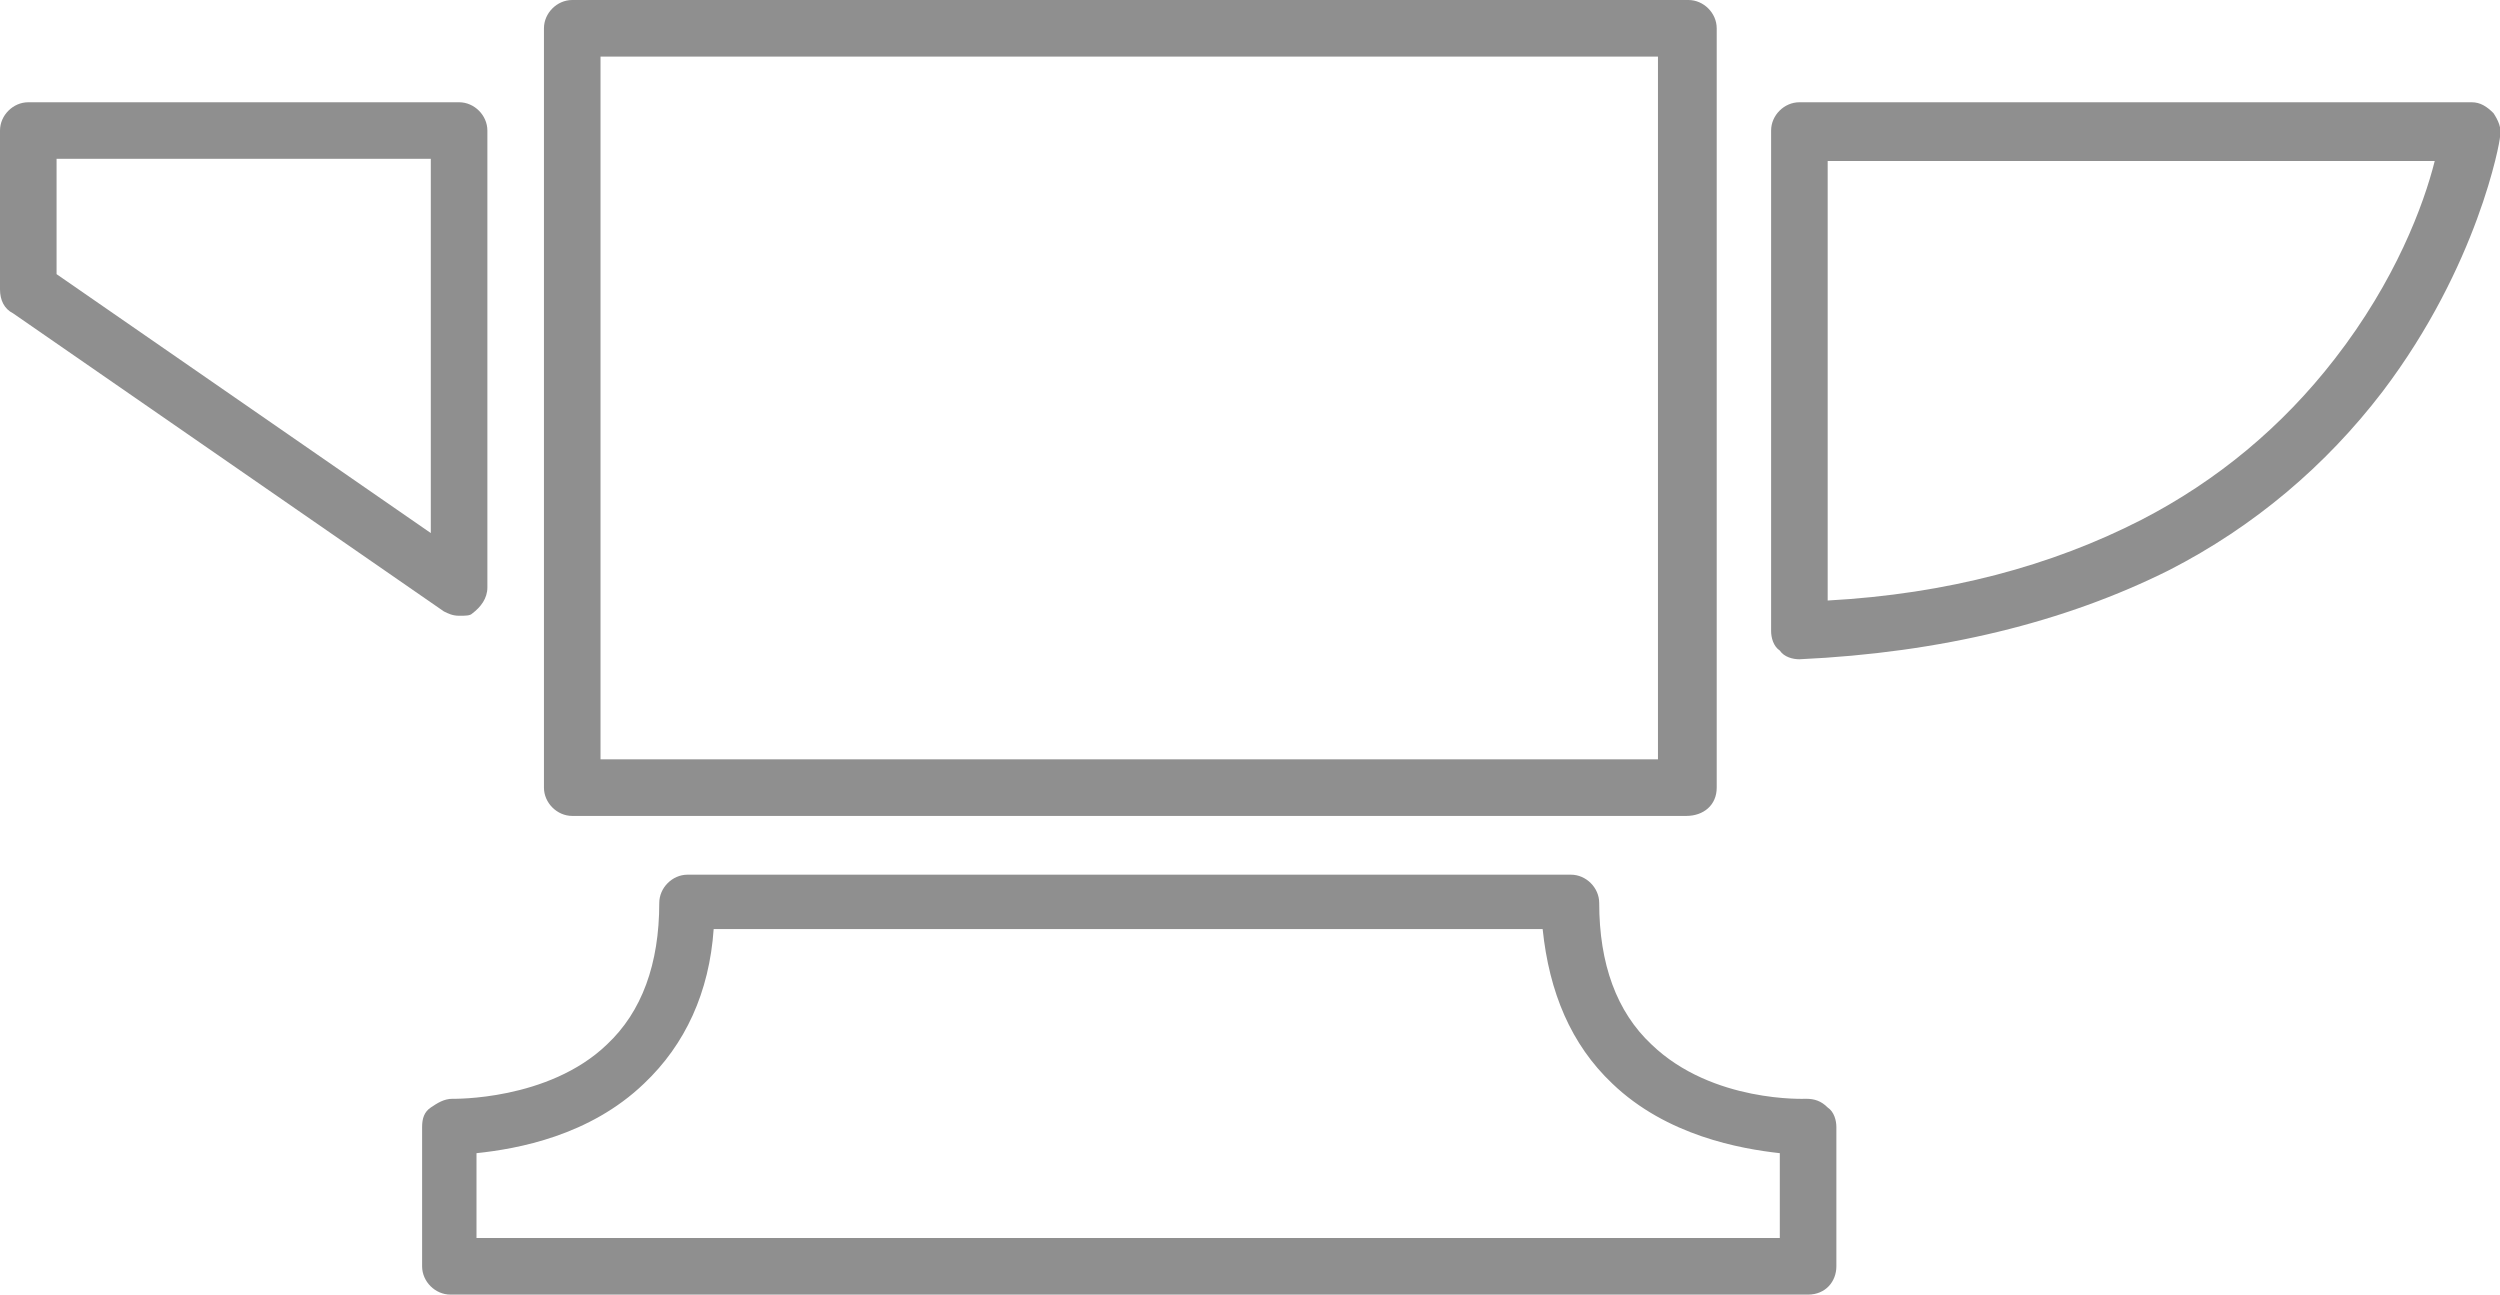
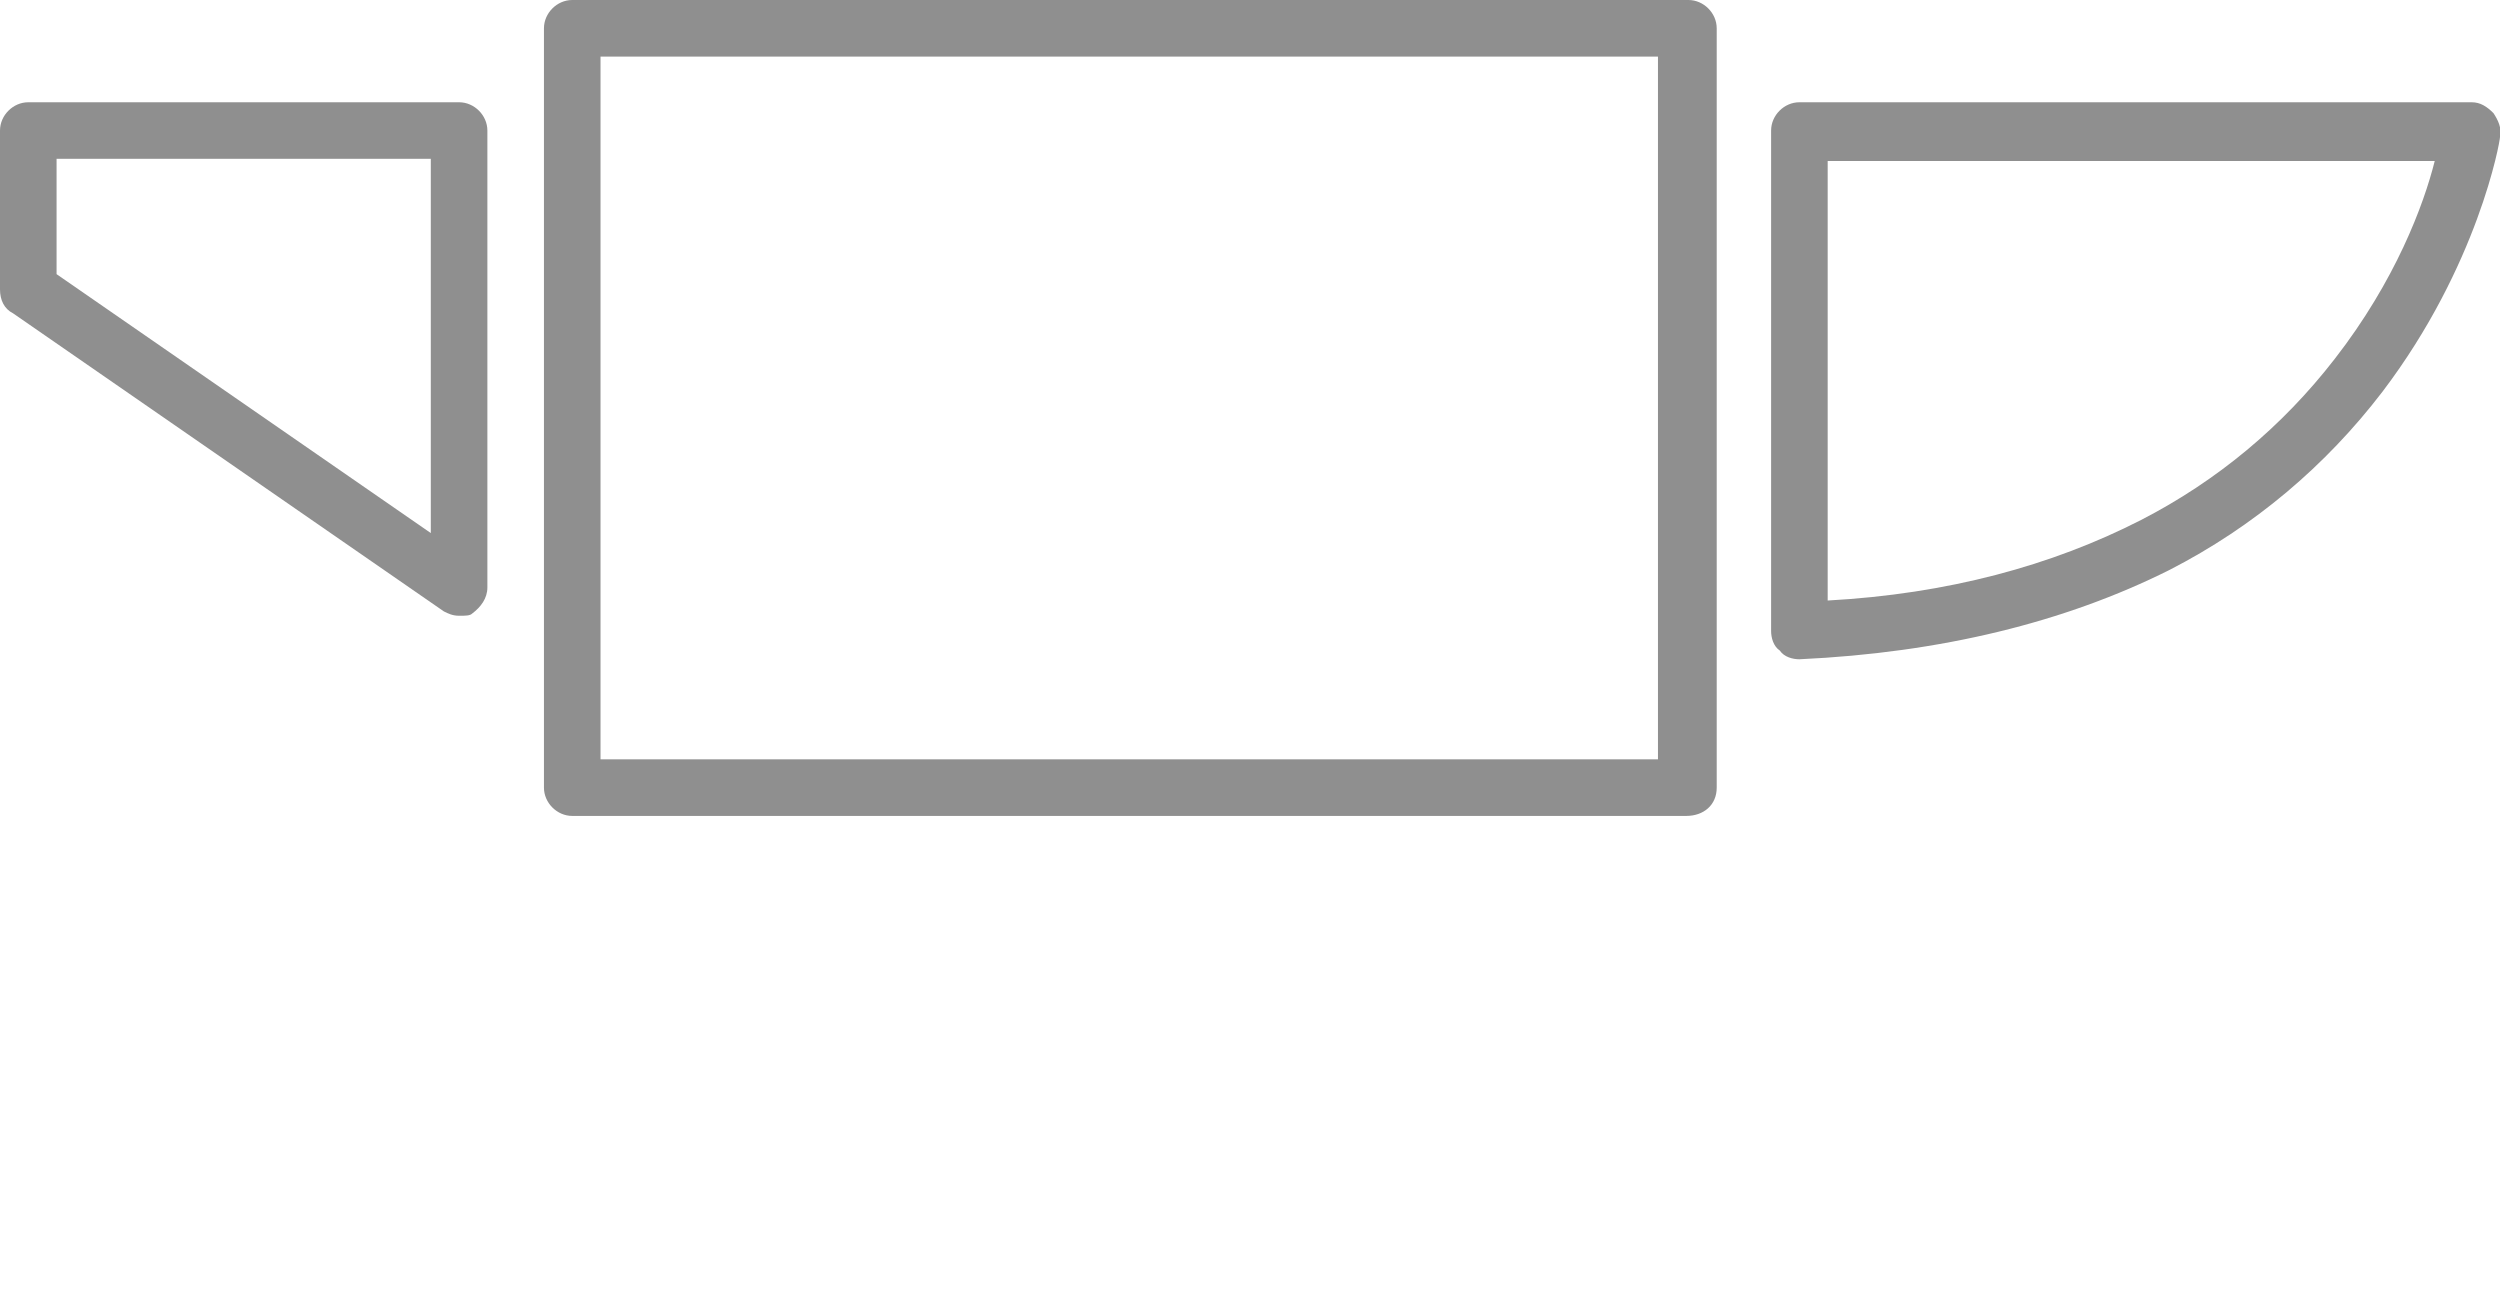
<svg xmlns="http://www.w3.org/2000/svg" version="1.1" id="Layer_1" x="0px" y="0px" viewBox="0 0 114.9 59.5" style="enable-background:new 0 0 114.9 59.5;" xml:space="preserve">
  <style type="text/css">
	.st0{fill:#8F8F8F;}
</style>
  <g>
    <path class="st0" d="M77.5,37.5H26.3c-0.7,0-1.3-0.6-1.3-1.3V1.3C25,0.6,25.6,0,26.3,0h51.3c0.7,0,1.3,0.6,1.3,1.3v34.9   C78.9,37,78.3,37.5,77.5,37.5z M27.6,34.9h48.6V2.6H27.6V34.9z" />
-     <path class="st0" d="M83.1,59.5H20.7c-0.7,0-1.3-0.6-1.3-1.3v-6.4c0-0.4,0.1-0.7,0.4-0.9c0.3-0.2,0.6-0.4,1-0.4   c0,0,4.4,0.1,7.1-2.5c1.6-1.5,2.4-3.7,2.4-6.5c0-0.7,0.6-1.3,1.3-1.3c4.9,0,35.7,0,40.6,0c0.7,0,1.3,0.6,1.3,1.3   c0,2.8,0.8,5,2.4,6.5c2.8,2.7,7.1,2.5,7.1,2.5c0.4,0,0.7,0.1,1,0.4c0.3,0.2,0.4,0.6,0.4,0.9v6.4C84.4,58.9,83.9,59.5,83.1,59.5z    M22,56.9h59.8v-3.9c-1.8-0.2-5.2-0.8-7.7-3.2c-1.9-1.8-2.9-4.2-3.2-7.1c-7,0-31.1,0-38.1,0c-0.2,2.9-1.3,5.3-3.2,7.1   c-2.5,2.4-5.8,3-7.7,3.2V56.9z" />
    <path class="st0" d="M82.7,30.3c-0.3,0-0.7-0.1-0.9-0.4c-0.3-0.2-0.4-0.6-0.4-0.9V6c0-0.7,0.6-1.3,1.3-1.3h30.9   c0.4,0,0.7,0.2,1,0.5c0.2,0.3,0.4,0.7,0.3,1.1c0,0.2-1,5.9-5.4,11.7c-2.6,3.4-5.9,6.2-9.8,8.2C94.9,28.6,89.2,30,82.7,30.3   C82.7,30.3,82.7,30.3,82.7,30.3z M84,7.3v20.3c5.5-0.3,10.3-1.6,14.4-3.7c3.5-1.8,6.5-4.3,8.9-7.4c2.8-3.6,4.1-7.1,4.6-9.1H84z" />
    <path class="st0" d="M21.1,28.3c-0.3,0-0.5-0.1-0.7-0.2L0.6,14.4C0.2,14.2,0,13.8,0,13.3V6c0-0.7,0.6-1.3,1.3-1.3h19.8   c0.7,0,1.3,0.6,1.3,1.3v21c0,0.5-0.3,0.9-0.7,1.2C21.6,28.3,21.4,28.3,21.1,28.3z M2.6,12.6l17.2,11.9V7.3H2.6V12.6z" />
  </g>
</svg>